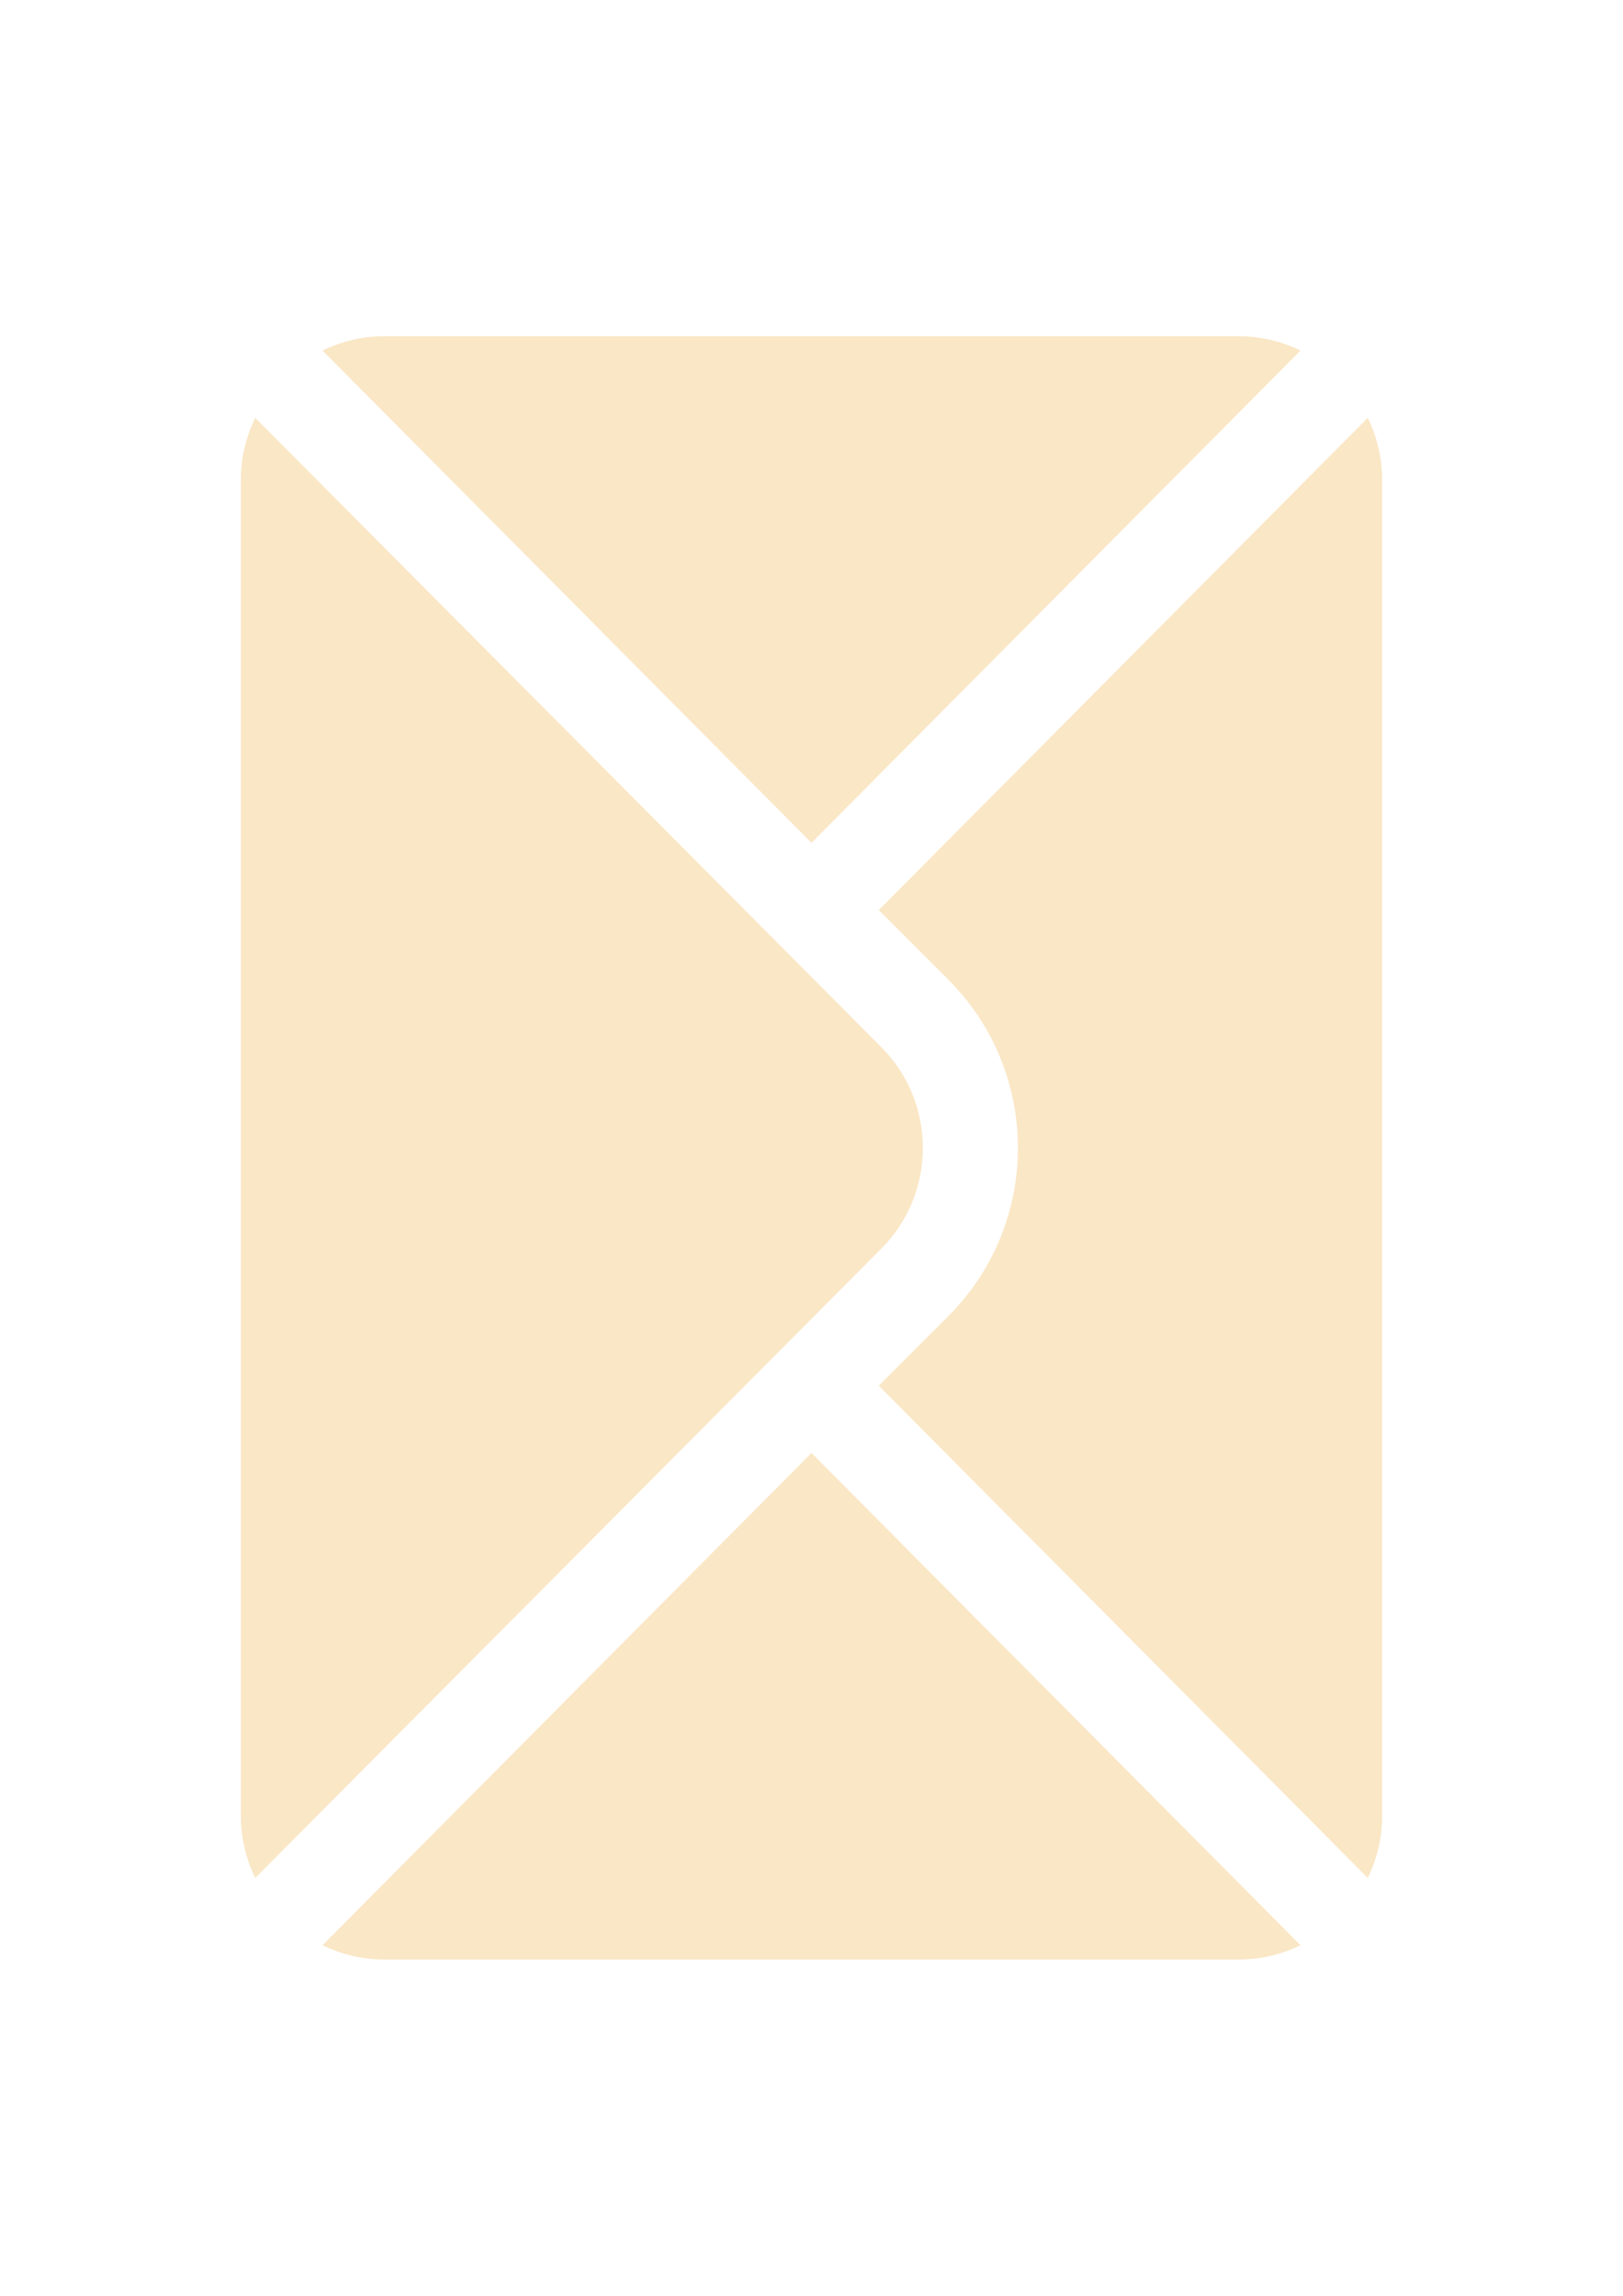
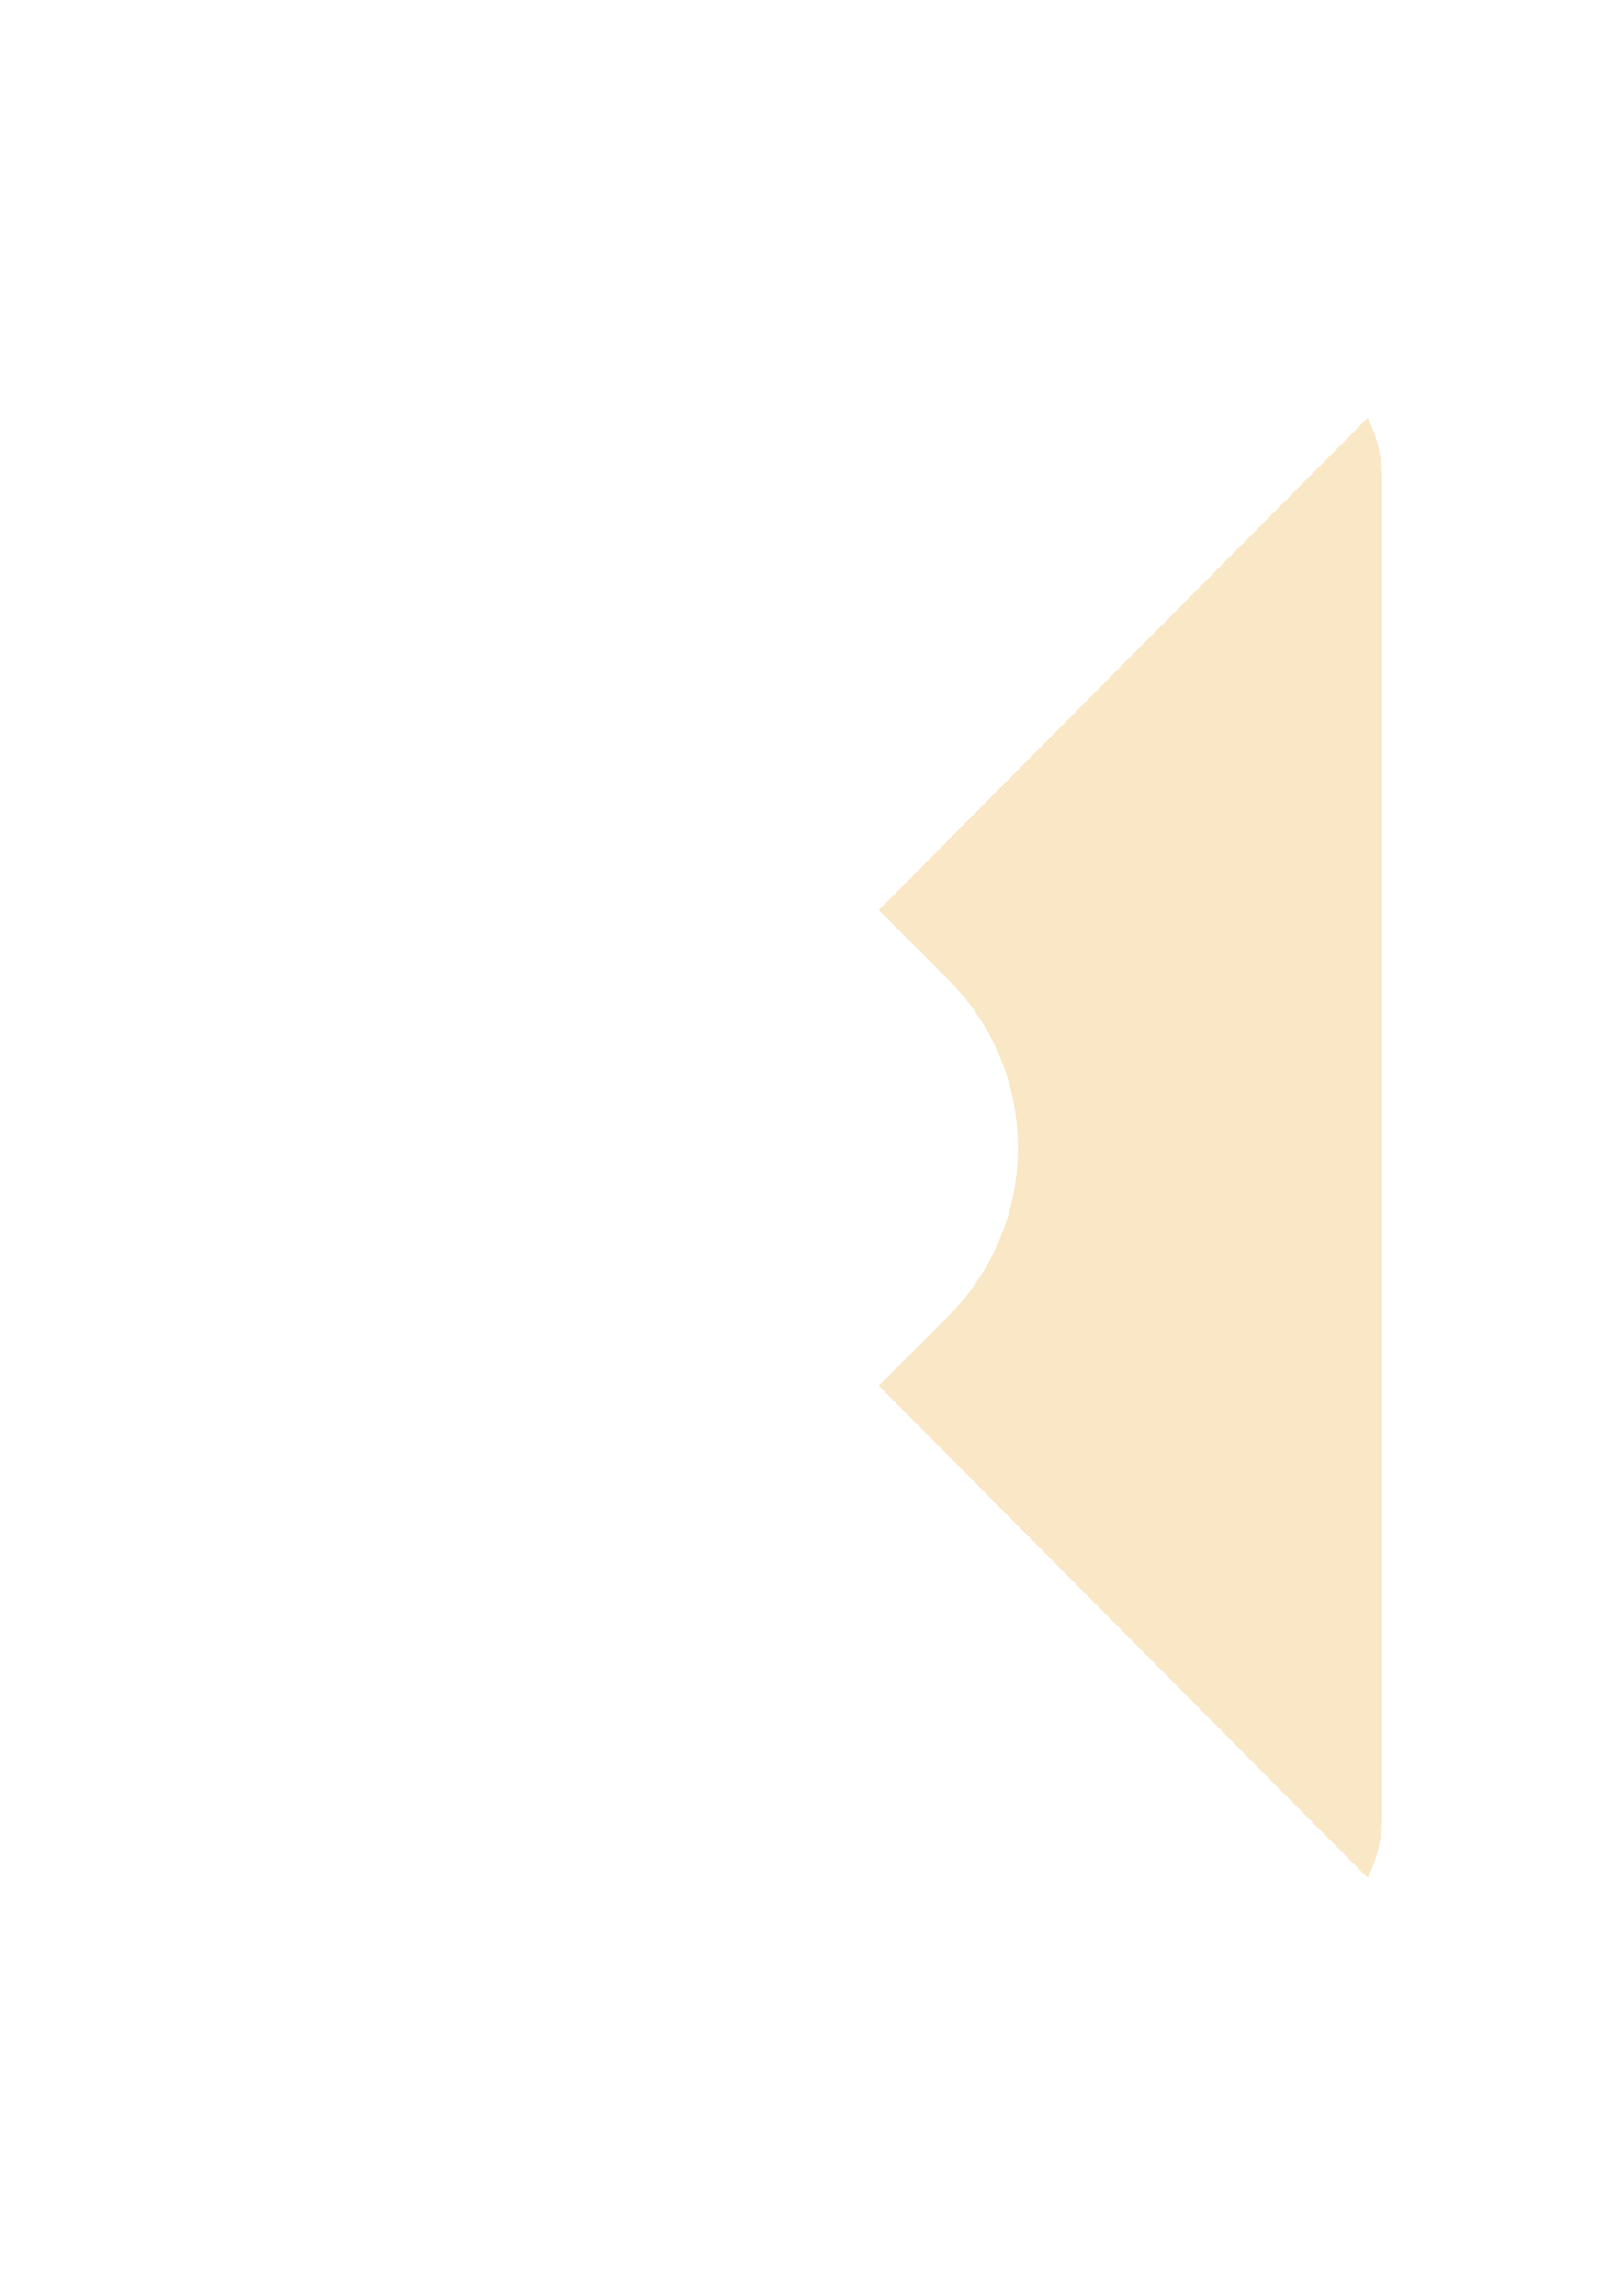
<svg xmlns="http://www.w3.org/2000/svg" version="1.1" id="Capa_1" x="0px" y="0px" width="595.28px" height="841.89px" viewBox="0 0 595.28 841.89" enable-background="new 0 0 595.28 841.89" xml:space="preserve">
  <g>
    <g>
      <g>
-         <path fill="#fae7c6" d="M118.267,128.549L297.64,309.085l179.373-180.536c-6.821-3.264-14.362-5.244-22.415-5.244H140.681     C132.628,123.305,125.088,125.285,118.267,128.549z" />
-       </g>
+         </g>
    </g>
    <g>
      <g>
-         <path fill="#fae7c6" d="M88.362,175.625v490.641c0,8.054,1.98,15.594,5.244,22.415l229.582-230.744c20.402-20.402,20.402-53.58,0-73.982     L93.605,153.21C90.342,160.031,88.362,167.571,88.362,175.625z" />
-       </g>
+         </g>
    </g>
    <g>
      <g>
-         <path fill="#fae7c6" d="M118.267,713.341c6.821,3.264,14.361,5.244,22.415,5.244h313.917c8.054,0,15.595-1.98,22.415-5.244L297.64,532.805     L118.267,713.341z" />
-       </g>
+         </g>
    </g>
    <g>
      <g>
        <path fill="#fae7c6" d="M322.301,333.746l25.547,25.547c33.995,33.995,33.995,89.311,0,123.306l-25.547,25.546L501.675,688.68     c3.264-6.821,5.244-14.361,5.244-22.415V175.625c0-8.054-1.98-15.594-5.244-22.415L322.301,333.746z" />
      </g>
    </g>
  </g>
</svg>